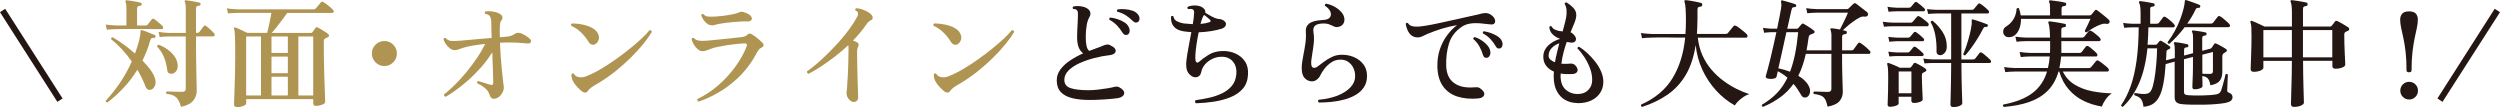
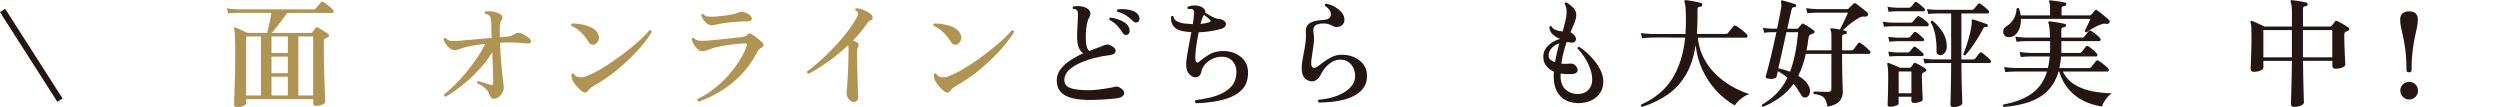
<svg xmlns="http://www.w3.org/2000/svg" id="_レイヤー_2" viewBox="0 0 763.78 32.7">
  <defs>
    <style>.cls-1{fill:#af9452;}.cls-2{fill:#241613;}</style>
  </defs>
  <g id="CTA">
    <path class="cls-2" d="M17.53,31.12L0,3.72l1.58-1.04,17.53,27.4-1.58,1.04Z" />
-     <path class="cls-1" d="M32.8,31.3c-.38-.05-.55-.23-.5-.54,1.42-1.49,2.83-3.25,4.23-5.27,1.4-2.03,2.65-4.27,3.73-6.71-.94-1.34-1.94-2.59-3.01-3.74-1.07-1.15-2.17-2.17-3.29-3.06-.05-.38.11-.58.47-.58,1.06.6,2.18,1.33,3.37,2.2,1.19.86,2.33,1.79,3.44,2.77.53-1.42.94-2.72,1.24-3.91.3-1.19.45-2.14.45-2.86,0-.19.02-.31.07-.36.1-.05.23-.06.4-.04.31.1.71.24,1.21.43.49.19.99.39,1.49.59.5.2.9.37,1.19.49.22.12.29.3.22.54-.07.26-.24.37-.5.32-.26-.02-.49,0-.67.09-.18.08-.32.28-.41.59-.31,1.13-.67,2.21-1.08,3.24-.41,1.03-.85,2.04-1.33,3.02,1.03,1.03,1.9,2.05,2.59,3.04.7,1,1.13,1.88,1.3,2.65.19.82.16,1.49-.09,2.03s-.58.91-.99,1.1c-.36.17-.71.18-1.06.04-.35-.14-.63-.48-.85-1.01-.31-.86-.68-1.72-1.1-2.56-.42-.84-.87-1.67-1.35-2.48-1.32,2.11-2.77,4-4.36,5.67s-3.18,3.1-4.79,4.3ZM32.65,9.08l-.36-1.58c.89.14,1.98.24,3.28.29h3.06V2.71c0-1.06-.1-1.75-.29-2.09-.07-.14-.07-.28,0-.4.1-.12.22-.17.36-.14.31.02.74.08,1.3.16.55.08,1.1.18,1.66.29.55.11.97.2,1.26.27.29.07.41.25.36.54-.02.29-.18.43-.47.43-.26.02-.49.09-.67.2-.18.11-.27.31-.27.59v5.22h2.66c.26,0,.46-.08.58-.25.14-.19.35-.46.63-.81.28-.35.49-.62.63-.81.24-.24.5-.26.79-.07.22.14.49.35.81.63.32.28.64.55.95.81.31.26.55.48.72.65.19.22.25.43.18.65-.07.22-.22.32-.43.32h-2.09c-.91-.02-1.99-.04-3.22-.04h-6.82c-.89,0-1.45.01-1.69.04-1.25.02-2.22.08-2.92.18ZM52.67,22.51c-.38.07-.73.02-1.04-.14-.31-.17-.49-.49-.54-.97-.17-1.42-.49-2.71-.97-3.89-.48-1.18-1.18-2.26-2.09-3.24-.05-.38.11-.58.47-.58.94.34,1.82.8,2.65,1.39s1.52,1.27,2.09,2.03c.56.77.91,1.62,1.03,2.56.1.79-.02,1.43-.36,1.93-.34.49-.74.8-1.22.92ZM55.3,32.66c-.24-.91-.53-1.64-.86-2.18s-.79-.95-1.35-1.24c-.56-.29-1.31-.48-2.25-.58-.1-.12-.13-.25-.09-.4s.1-.25.2-.32c.22,0,.62.01,1.22.04.6.02,1.24.04,1.93.05.68.01,1.23.02,1.64.02.67,0,1.01-.3,1.01-.9V11.14h-5c-1.25.02-2.23.08-2.95.18l-.36-1.58c.91.17,2,.28,3.28.32h5.04V2.89c0-.62-.03-1.12-.09-1.48-.06-.36-.13-.62-.2-.79-.1-.17-.11-.3-.04-.4.07-.1.19-.14.36-.14.29.02.71.08,1.26.16.55.08,1.1.18,1.66.29.55.11.96.2,1.22.27.24.05.36.22.36.5-.02.29-.18.43-.47.43-.24.02-.46.08-.65.18s-.29.3-.29.61v7.52h.47c.26,0,.46-.1.58-.29.12-.19.34-.49.65-.88s.53-.68.65-.85c.19-.26.44-.29.76-.07.34.24.76.6,1.28,1.08.52.48.89.86,1.13,1.15.19.19.25.4.18.61-.07.22-.22.32-.43.32h-5.26v3.78c0,1.34.01,2.72.04,4.12.02,1.4.05,2.72.07,3.94s.05,2.26.07,3.1c.02.84.04,1.37.04,1.58,0,1.2-.37,2.24-1.1,3.13-.73.89-1.96,1.51-3.69,1.87Z" />
    <path class="cls-1" d="M72.4,32.7c-.6,0-.9-.28-.9-.83,0-.14.02-.69.05-1.64.04-.95.08-2.15.13-3.6.05-1.45.09-3.01.13-4.66.04-1.66.05-3.28.05-4.86,0-2.64-.02-4.59-.07-5.85-.05-1.26-.14-2.08-.29-2.47-.07-.12-.06-.23.04-.32.12-.12.25-.14.4-.07.22.07.54.21.99.41.44.2.91.42,1.4.65.49.23.91.43,1.24.59h6.05c.14-.5.29-1.12.45-1.84.16-.72.31-1.46.47-2.21s.28-1.45.38-2.07h-10.33c-1.25.02-2.22.08-2.92.18l-.36-1.55c.89.14,1.98.24,3.28.29h23.26c.26,0,.47-.08.61-.25.1-.12.25-.31.47-.56s.43-.51.65-.77.36-.44.43-.54c.12-.14.24-.22.36-.22s.25.04.4.11c.26.14.6.37,1.01.67.41.3.8.61,1.17.94.37.32.64.59.81.81.19.19.25.39.18.59-.07.2-.2.31-.4.31h-13.79c-.46.65-.97,1.35-1.53,2.11-.56.76-1.13,1.49-1.69,2.2-.56.71-1.08,1.31-1.53,1.82h11.95c.24,0,.41-.08.5-.25l.97-1.3c.19-.24.43-.28.72-.11.24.12.56.31.97.56.41.25.82.5,1.22.76s.71.46.9.63c.22.14.31.32.29.54-.02.22-.17.38-.43.5-.14.05-.28.11-.4.18-.12.07-.24.13-.36.18-.12.07-.22.17-.29.29s-.11.31-.11.58v2.45c0,1.2.01,2.5.04,3.91.02,1.4.06,2.8.11,4.19.05,1.39.09,2.66.13,3.82.04,1.15.07,2.1.09,2.84.02.74.04,1.18.04,1.3,0,.31-.3.59-.9.83-.6.24-1.24.36-1.91.36-.55,0-.83-.24-.83-.72v-1.33h-20.48v1.26c0,.31-.3.59-.9.83-.6.24-1.24.36-1.91.36ZM75.2,29.17h4.54V11.14h-4.54v18.04ZM82.94,16.18h5v-5.04h-5v5.04ZM82.94,22.37h5v-5.08h-5v5.08ZM82.94,29.17h5v-5.72h-5v5.72ZM91.15,29.17h4.54V11.14h-4.54v18.04Z" />
-     <path class="cls-1" d="M117.43,20.17c-1.06,0-1.96-.37-2.7-1.12-.74-.74-1.12-1.64-1.12-2.7s.37-1.96,1.12-2.7c.74-.74,1.64-1.12,2.7-1.12s1.96.37,2.7,1.12c.74.74,1.12,1.64,1.12,2.7s-.37,1.96-1.12,2.7-1.64,1.12-2.7,1.12Z" />
    <path class="cls-1" d="M150.84,30.18c-.6,0-1.03-.42-1.3-1.26-.22-.77-.68-1.45-1.4-2.03-.72-.59-1.5-1.07-2.34-1.46-.12-.34-.01-.56.32-.68.19.07.52.18.99.32s.95.29,1.44.45c.49.16.87.27,1.13.34.34.1.59.11.76.04.17-.07.25-.28.25-.61,0-.31-.01-.94-.04-1.87-.02-.94-.06-2.06-.11-3.37-.05-1.31-.1-2.67-.14-4.09-1.01,1.63-2.16,3.18-3.46,4.64-1.3,1.46-2.62,2.79-3.98,3.98-1.36,1.19-2.63,2.21-3.83,3.06-1.2.85-2.2,1.49-2.99,1.93-.17-.05-.3-.14-.4-.27-.1-.13-.12-.28-.07-.45,1.03-.82,2.12-1.79,3.28-2.93,1.15-1.14,2.3-2.39,3.44-3.76,1.14-1.37,2.21-2.8,3.22-4.28s1.88-2.98,2.63-4.46c-1.39.14-2.63.31-3.73.49-1.09.18-2.02.39-2.79.63-.6.17-1.09.34-1.48.5-.38.17-.83.26-1.33.29-.48,0-.96-.18-1.44-.54-.48-.36-.9-.8-1.26-1.33-.36-.53-.6-1.03-.72-1.51.12-.34.34-.44.65-.32.5.53,1.07.82,1.69.86.62.05,1.45.04,2.48-.04.62-.05,1.48-.12,2.57-.22,1.09-.1,2.29-.2,3.58-.32,1.3-.12,2.54-.23,3.74-.32-.02-1.01-.05-1.92-.07-2.74-.02-.82-.04-1.45-.04-1.91,0-1.06-.19-1.78-.58-2.16-.29-.29-.72-.48-1.3-.58-.1-.12-.13-.25-.09-.4s.1-.25.2-.32c.46-.07.98-.08,1.57-.04.59.05,1.15.15,1.69.31.54.16.98.35,1.31.59.31.22.51.49.59.83.08.34,0,.65-.23.94-.19.24-.32.52-.4.83-.07.31-.12.71-.14,1.19-.05,1.03-.05,2.11,0,3.24.36-.02.69-.05.99-.07.3-.02.56-.05.77-.07.67-.05,1.21-.14,1.6-.27.4-.13.85-.37,1.35-.7.48-.31,1.1-.32,1.87-.04.41.17.85.4,1.33.7.48.3.86.58,1.15.85.41.34.55.68.41,1.04-.13.36-.49.52-1.06.47-.53-.05-1.24-.11-2.12-.18-.89-.07-1.72-.11-2.48-.11-.62-.02-1.25-.03-1.89-.02-.64.01-1.27.04-1.89.09.05,1.39.13,2.8.23,4.21.11,1.42.22,2.74.34,3.98.12,1.24.23,2.3.34,3.19.11.89.19,1.51.23,1.87.1.6,0,1.2-.29,1.8-.29.6-.68,1.1-1.19,1.49s-1.04.59-1.62.59Z" />
    <path class="cls-1" d="M182.02,13.4c-.34.24-.71.32-1.12.25-.41-.07-.78-.37-1.12-.9-.58-.98-1.32-1.92-2.23-2.81-.91-.89-1.92-1.57-3.02-2.05-.07-.14-.09-.29-.05-.43s.13-.24.27-.29c.67,0,1.41.05,2.21.16.8.11,1.59.28,2.36.52.77.24,1.46.56,2.07.97s1.05.91,1.31,1.51c.31.62.38,1.22.2,1.78-.18.56-.47.99-.88,1.28ZM179.64,27.73c-.5.77-1.22.74-2.16-.07-.77-.67-1.38-1.32-1.84-1.94-.46-.62-.76-1.2-.9-1.73-.05-.22-.09-.44-.13-.67-.04-.23-.04-.43-.02-.59.14-.29.37-.37.68-.25.43.77,1.16,1.15,2.2,1.15.53,0,1.03-.09,1.49-.27s.93-.38,1.39-.59c1.13-.5,2.39-1.18,3.78-2.02,1.39-.84,2.81-1.78,4.25-2.81,1.44-1.03,2.82-2.08,4.14-3.15s2.5-2.08,3.53-3.04c1.03-.96,1.82-1.8,2.38-2.52.19-.02.35.01.49.11.13.1.2.24.2.43-.58,1.01-1.41,2.19-2.5,3.55s-2.38,2.77-3.85,4.23-3.08,2.89-4.81,4.27c-1.73,1.38-3.52,2.61-5.36,3.69-.74.41-1.37.8-1.89,1.17-.52.37-.87.73-1.06,1.06Z" />
    <path class="cls-1" d="M213.44,31.04c-.17-.07-.29-.19-.36-.34-.07-.16-.07-.31,0-.45,2.26-1.08,4.36-2.46,6.3-4.14,1.94-1.68,3.67-3.54,5.17-5.58,1.5-2.04,2.68-4.14,3.55-6.3.12-.34.13-.59.04-.76-.1-.17-.36-.24-.79-.22-.62.02-1.4.08-2.34.18-.94.1-1.9.22-2.9.38-1,.16-1.93.32-2.79.5-.86.18-1.55.37-2.05.56-.53.22-1,.4-1.42.54s-.83.22-1.24.22c-.5,0-1-.21-1.48-.63-.48-.42-.89-.92-1.22-1.51-.34-.59-.54-1.11-.61-1.57.05-.17.14-.28.29-.32.14-.05.28-.04.4.04.41.41.89.66,1.44.76.55.1,1.34.11,2.38.04.43-.02,1.1-.08,2.02-.18.91-.1,1.91-.2,2.99-.31s2.12-.22,3.11-.32c1-.11,1.81-.2,2.43-.27.91-.1,1.56-.34,1.94-.72.26-.26.51-.39.74-.38.23.01.46.09.7.23.26.14.6.37,1.01.68.41.31.82.64,1.22.99.41.35.73.65.97.92.26.26.37.54.31.83-.06.29-.28.52-.67.68-.31.12-.59.35-.85.7-.25.35-.47.71-.67,1.1-1.13,2.18-2.57,4.22-4.32,6.1-1.75,1.88-3.75,3.55-5.99,5-2.25,1.45-4.67,2.63-7.29,3.55ZM217.44,7.72c-.5,0-.98-.17-1.42-.5-.45-.34-.82-.74-1.13-1.22-.31-.48-.54-.92-.68-1.33.12-.38.34-.5.65-.36.41.43.86.68,1.37.74s1.19.07,2.05.02h.18c.55-.02,1.29-.09,2.21-.2s1.86-.25,2.81-.43c.95-.18,1.73-.4,2.36-.67.19-.1.39-.16.59-.18s.46.01.77.11c1.1.34,1.83.73,2.18,1.19s.42.85.22,1.17c-.2.32-.58.49-1.13.49-.62-.02-1.34-.02-2.16.02-.82.04-1.65.1-2.5.18-.85.08-1.65.17-2.39.27-.74.1-1.34.19-1.8.29-.53.1-.93.19-1.21.29-.28.1-.59.14-.95.14Z" />
    <path class="cls-1" d="M260.68,31.15c-.36-.05-.71-.22-1.04-.52-.34-.3-.6-.66-.79-1.08-.19-.42-.26-.83-.22-1.24.05-.29.11-.9.18-1.84.07-.94.14-2.05.2-3.35.06-1.3.11-2.65.16-4.07.05-1.42.07-2.76.07-4.03,0-.26,0-.49-.02-.68-.01-.19-.03-.37-.05-.54-1.37,1.27-2.78,2.47-4.23,3.58s-2.86,2.11-4.21,2.99c-1.36.88-2.59,1.6-3.69,2.18-.17-.05-.3-.14-.4-.29-.1-.14-.12-.3-.07-.47.86-.6,1.84-1.36,2.93-2.29,1.09-.92,2.23-1.97,3.4-3.13s2.33-2.38,3.47-3.65c1.14-1.27,2.18-2.56,3.13-3.85.95-1.3,1.73-2.53,2.36-3.71.26-.5.34-.92.22-1.26-.02-.17-.11-.31-.25-.41-.14-.11-.3-.21-.47-.31-.17-.29-.1-.5.22-.65.5-.02,1.09.08,1.75.31.66.23,1.28.52,1.87.86s1,.73,1.24,1.13c.17.26.22.52.16.77-.06.25-.22.44-.49.56-.5.24-.94.61-1.3,1.12-.58.86-1.22,1.72-1.93,2.57-.71.85-1.47,1.7-2.29,2.54.6.19,1.09.43,1.48.72.17.12.25.29.25.52s-.06.46-.18.7c-.1.17-.17.4-.22.68-.05.29-.07.7-.07,1.22,0,1.27.02,2.64.05,4.1.04,1.46.07,2.87.11,4.23.04,1.36.07,2.5.11,3.44s.05,1.51.05,1.73c0,.5-.15.88-.45,1.12-.3.24-.65.34-1.06.29Z" />
    <path class="cls-1" d="M292.72,13.4c-.34.24-.71.32-1.12.25-.41-.07-.78-.37-1.12-.9-.58-.98-1.32-1.92-2.23-2.81-.91-.89-1.92-1.57-3.02-2.05-.07-.14-.09-.29-.05-.43s.13-.24.27-.29c.67,0,1.41.05,2.21.16.8.11,1.59.28,2.36.52.77.24,1.46.56,2.07.97s1.05.91,1.31,1.51c.31.62.38,1.22.2,1.78-.18.56-.47.99-.88,1.28ZM290.34,27.73c-.5.77-1.22.74-2.16-.07-.77-.67-1.38-1.32-1.84-1.94-.46-.62-.76-1.2-.9-1.73-.05-.22-.09-.44-.13-.67-.04-.23-.04-.43-.02-.59.14-.29.37-.37.68-.25.43.77,1.16,1.15,2.2,1.15.53,0,1.03-.09,1.49-.27s.93-.38,1.39-.59c1.13-.5,2.39-1.18,3.78-2.02,1.39-.84,2.81-1.78,4.25-2.81,1.44-1.03,2.82-2.08,4.14-3.15s2.5-2.08,3.53-3.04c1.03-.96,1.82-1.8,2.38-2.52.19-.02.35.01.49.11.13.1.2.24.2.43-.58,1.01-1.41,2.19-2.5,3.55s-2.38,2.77-3.85,4.23-3.08,2.89-4.81,4.27c-1.73,1.38-3.52,2.61-5.36,3.69-.74.41-1.37.8-1.89,1.17-.52.37-.87.73-1.06,1.06Z" />
    <path class="cls-2" d="M332.86,30.54c-1.97,0-3.71-.18-5.22-.54-1.51-.36-2.69-.98-3.53-1.85-.84-.88-1.26-2.08-1.26-3.62,0-1.2.37-2.3,1.12-3.31s1.73-1.93,2.97-2.75c1.24-.83,2.57-1.55,4.01-2.18-.6-.41-1.06-1.01-1.39-1.8s-.49-1.87-.49-3.24c0-.55.02-1.23.05-2.03.04-.8.08-1.62.13-2.45s.07-1.52.07-2.07c.02-.46,0-.82-.05-1.08-.06-.26-.2-.48-.41-.65-.12-.1-.27-.16-.45-.18s-.35-.04-.52-.04c-.24-.26-.24-.52,0-.76.48-.12,1.05-.16,1.71-.13.66.04,1.25.15,1.78.34.84.31,1.38.74,1.62,1.3.24.55.19,1.1-.14,1.66-.41.67-.7,1.56-.88,2.66-.18,1.1-.27,2.27-.27,3.49,0,1.1.08,2.02.25,2.75.17.73.44,1.23.83,1.49.84-.34,1.64-.64,2.41-.9.77-.26,1.42-.52,1.94-.76.41-.17.8-.26,1.17-.29.37-.02.79.12,1.24.43.65.31,1.06.67,1.22,1.08.17.41.11.77-.18,1.1-.29.32-.78.53-1.48.63-1.54.17-3.12.46-4.75.88s-3.14.95-4.54,1.58-2.51,1.38-3.37,2.23c-.85.85-1.28,1.81-1.28,2.86,0,1.27.64,2.12,1.93,2.54,1.28.42,3.13.63,5.53.63.86,0,1.81-.06,2.84-.18,1.03-.12,2.01-.26,2.93-.41s1.65-.31,2.18-.45c.22-.05.43-.07.63-.07s.43.06.67.18c1.15.6,1.67,1.24,1.57,1.93-.11.68-.69,1.15-1.75,1.39-.38.07-.95.14-1.71.22-.76.07-1.58.14-2.48.2-.9.06-1.76.1-2.59.13-.83.02-1.52.04-2.07.04ZM344.41,10.6c-.24.1-.49.11-.74.04-.25-.07-.49-.28-.7-.61-.48-.79-1.04-1.54-1.69-2.23s-1.43-1.28-2.34-1.76c-.12-.34-.02-.56.29-.68.7.07,1.43.23,2.2.49.77.25,1.47.58,2.11.99.64.41,1.07.89,1.31,1.44.26.55.34,1.05.23,1.49-.11.44-.33.73-.67.85ZM347.72,6.67c-.19.14-.43.22-.7.22s-.57-.14-.88-.43c-.67-.67-1.39-1.26-2.16-1.76-.77-.5-1.64-.88-2.63-1.12-.1-.12-.13-.25-.09-.4.04-.14.11-.25.23-.32.67-.1,1.4-.11,2.18-.05.78.06,1.52.2,2.23.43.71.23,1.25.57,1.64,1.03.41.46.61.92.59,1.4-.01.48-.15.82-.41,1.01Z" />
    <path class="cls-2" d="M365.33,31.51c-.14-.12-.22-.27-.23-.45-.01-.18.04-.33.16-.45,1.42-.19,2.83-.45,4.25-.77,1.42-.32,2.71-.77,3.89-1.35,1.18-.58,2.15-1.32,2.92-2.23.77-.91,1.22-2.04,1.37-3.38.19-1.63-.13-2.97-.97-4.01-.84-1.04-2.02-1.55-3.53-1.53-.96,0-1.88.21-2.77.63s-1.64.98-2.25,1.67c-.61.7-1,1.48-1.17,2.34-.17.86-.6,1.39-1.3,1.57-.7.18-1.36,0-1.98-.56-.5-.41-.86-.89-1.06-1.46s-.29-1.3-.27-2.21c.05-.7.15-1.56.31-2.59.16-1.03.35-2.14.59-3.33s.47-2.38.68-3.58c-.41-.02-.82-.06-1.22-.11-.41-.05-.79-.1-1.15-.14-2.69-.43-3.97-1.93-3.85-4.5.26-.26.52-.28.76-.04.07.65.42,1.13,1.04,1.46.62.32,1.32.55,2.09.67.94.1,1.86.17,2.77.22.1-.58.18-1.13.25-1.66s.12-1.02.14-1.48c.05-.43.03-.76-.05-.97s-.25-.37-.49-.47c-.14-.05-.35-.07-.63-.07s-.5.01-.67.04c-.24-.24-.26-.48-.07-.72.5-.22,1.09-.34,1.76-.38s1.28.03,1.84.2c.55.17,1,.44,1.35.81.35.37.47.77.38,1.21.34.19.74.43,1.22.72.48.29.97.54,1.46.76.49.22.91.35,1.24.4.46.02.86.1,1.21.23.35.13.64.33.88.59.34.38.41.79.22,1.22-.19.43-.58.74-1.15.94-.98.31-2.09.56-3.33.76-1.24.19-2.49.31-3.76.36-.24,1.15-.45,2.32-.63,3.51-.18,1.19-.3,2.25-.36,3.19-.06.94-.04,1.61.05,2.02.07.26.21.43.41.5.2.07.43,0,.67-.22.82-.74,1.81-1.47,2.99-2.18s2.54-1.07,4.1-1.1c1.44-.05,2.78.2,4.01.76,1.24.55,2.21,1.37,2.93,2.45.72,1.08,1.02,2.44.9,4.07-.1,1.73-.63,3.14-1.6,4.25-.97,1.1-2.23,1.97-3.78,2.59-1.55.62-3.23,1.07-5.06,1.35-1.82.28-3.66.44-5.51.49ZM366.77,7.32c1.15-.12,2.06-.3,2.74-.54.19-.05.31-.14.34-.29.04-.14-.03-.3-.2-.47-.17-.19-.44-.43-.81-.72-.37-.29-.7-.54-.99-.76-.34.43-.7,1.36-1.08,2.77Z" />
    <path class="cls-2" d="M402.95,31.33c-.34-.29-.36-.58-.07-.86,2.09-.17,3.97-.58,5.65-1.22,1.68-.65,3.01-1.49,4-2.52.98-1.03,1.48-2.2,1.48-3.49,0-.94-.19-1.79-.58-2.56-.38-.77-.92-1.38-1.62-1.84-.7-.46-1.52-.66-2.48-.61-.96.02-1.84.31-2.65.86-.8.55-1.49,1.19-2.05,1.93-.56.73-.98,1.39-1.24,1.96-.24.55-.64,1.03-1.21,1.44-.56.41-1.23.53-2,.36-.77-.19-1.37-.6-1.82-1.22-.44-.62-.67-1.56-.67-2.81,0-.6.05-1.24.16-1.93.11-.68.23-1.41.38-2.18.22-1.06.41-2.17.58-3.35.17-1.18.22-2.39.14-3.64-.05-.79.11-1.42.47-1.89.36-.47.83-.82,1.4-1.04.58-.23,1.18-.38,1.82-.47.64-.08,1.21-.14,1.71-.16.94-.05,1.58-.31,1.94-.77.36-.47.42-1.03.18-1.69-.24-.66-.8-1.29-1.69-1.89-.07-.36.05-.56.36-.61.84.14,1.66.43,2.47.86.8.43,1.49.95,2.05,1.55.56.6.91,1.24,1.03,1.91.12.62.04,1.19-.23,1.69-.28.5-.71.84-1.31,1.01-.5.14-.91.17-1.22.07-.31-.1-.62-.23-.94-.4-.31-.14-.66-.29-1.04-.43-.38-.14-.89-.22-1.51-.22-1.25,0-2.12.21-2.63.63-.5.42-.68,1.09-.54,2,.19,1.15.22,2.3.09,3.46-.13,1.15-.28,2.22-.45,3.2-.07.53-.14,1.03-.22,1.49-.07.47-.11.89-.11,1.28,0,.84.21,1.33.63,1.46.42.13.92-.03,1.49-.49.46-.34,1.03-.77,1.73-1.3s1.48-1.01,2.36-1.44c.88-.43,1.77-.67,2.68-.72,1.46-.07,2.81.14,4.05.65s2.23,1.25,2.99,2.23c.76.98,1.13,2.17,1.13,3.56s-.31,2.49-.94,3.44c-.62.95-1.45,1.73-2.48,2.34-1.03.61-2.19,1.09-3.47,1.44-1.28.35-2.6.59-3.96.72-1.36.13-2.63.2-3.83.2Z" />
-     <path class="cls-2" d="M451.66,30.07c-2.42.22-4.57.02-6.43-.58-1.86-.6-3.33-1.66-4.41-3.19s-1.64-3.56-1.69-6.1c-.02-1.85.23-3.56.77-5.15.54-1.58,1.27-3,2.2-4.25.92-1.25,1.94-2.29,3.04-3.13-1.78.31-3.38.7-4.82,1.15s-2.86.97-4.25,1.55c-.48.22-.95.44-1.4.67-.46.23-.89.35-1.3.38-.82.05-1.49-.13-2.03-.52-.54-.4-.96-.92-1.26-1.57s-.51-1.33-.63-2.05c.19-.31.43-.38.72-.22.22.41.56.7,1.04.86.48.17,1.09.24,1.84.22.62-.02,1.46-.12,2.52-.29,1.06-.17,2.25-.4,3.58-.68s2.73-.59,4.19-.92c1.46-.32,2.91-.65,4.34-.97,1.43-.32,2.77-.62,4.01-.88.65-.22,1.29-.35,1.93-.4.64-.05,1.22.1,1.75.43.65.41,1.07.86,1.28,1.37.2.5.2.92-.02,1.26-.22.34-.64.47-1.26.4-.1,0-.23-.01-.4-.04-.91-.12-1.88-.22-2.9-.31-1.02-.08-2.02-.05-3.01.11-.98.16-1.87.52-2.66,1.1-1.87,1.32-3.12,3-3.74,5.04s-.9,4.28-.83,6.73c.07,2.4.88,4.16,2.41,5.27,1.54,1.12,3.65,1.55,6.34,1.31.29-.02.56-.02.83,0,.26.02.52.12.76.29,1.01.7,1.43,1.36,1.26,2-.17.64-.76,1-1.76,1.1ZM454.32,17.65c-.24.05-.48.01-.72-.11-.24-.12-.42-.37-.54-.76-.26-.91-.64-1.79-1.12-2.65-.48-.85-1.09-1.59-1.84-2.21-.02-.14,0-.27.09-.38s.2-.17.34-.2c.7.19,1.38.5,2.05.94.67.43,1.25.92,1.75,1.48.49.55.8,1.12.92,1.69.14.6.11,1.1-.11,1.51-.22.41-.49.64-.83.68ZM458.42,14.74c-.24.1-.49.11-.76.05-.26-.06-.49-.27-.68-.63-.46-.82-1-1.55-1.62-2.21-.62-.66-1.39-1.24-2.3-1.75-.12-.34-.02-.55.29-.65.67.1,1.38.28,2.12.54.74.26,1.42.59,2.03.99.61.4,1.04.85,1.28,1.35.26.5.34.98.23,1.44-.11.46-.31.74-.59.86Z" />
    <path class="cls-2" d="M481.83,31.48c-1.32-.02-2.52-.33-3.6-.92-1.08-.59-1.94-1.49-2.59-2.7-.65-1.21-.97-2.74-.97-4.59,0-.24,0-.47.02-.7.01-.23.03-.46.05-.7-1.03-.43-1.84-1.04-2.41-1.82-.58-.78-.85-1.73-.83-2.86.02-.91.28-1.72.76-2.41.48-.7,1.11-1.29,1.89-1.78.78-.49,1.61-.87,2.5-1.13-.96-.34-1.75-.82-2.36-1.44-.61-.62-.93-1.36-.95-2.2.22-.29.46-.34.72-.14.19.46.59.81,1.21,1.06s1.33.4,2.14.45c.29-1.06.55-2.03.77-2.92.23-.89.37-1.64.41-2.27.05-.65.03-1.25-.05-1.8-.08-.55-.26-1.01-.52-1.37.05-.38.24-.55.58-.5.72.43,1.4.97,2.03,1.62.64.65.95,1.4.95,2.27-.02.67-.2,1.43-.54,2.29-.34.85-.74,1.83-1.22,2.93.19.07.35.16.49.27s.27.23.41.38c.48.46.73.91.76,1.35.02.44-.14.77-.49.99-.35.22-.85.25-1.49.11-.14-.05-.29-.07-.43-.07s-.29-.01-.43-.04c-.34.96-.65,1.99-.94,3.08-.29,1.09-.52,2.27-.68,3.55.48.02.95.04,1.4.04s.89-.02,1.3-.07c.7-.1,1.28.16,1.76.76.5.65.64,1.21.4,1.67-.24.47-.78.73-1.62.77-.6.02-1.19.02-1.78,0-.59-.02-1.15-.08-1.67-.18v.31c0,.11-.01.22-.04.34,0,1.87.49,3.26,1.46,4.18.97.91,2.15,1.39,3.55,1.44,1.46.02,2.61-.38,3.44-1.22.83-.84,1.23-1.88,1.21-3.13,0-1.22-.24-2.45-.72-3.67-.48-1.22-1.07-2.36-1.76-3.4-.7-1.04-1.37-1.88-2.02-2.5,0-.14.05-.27.14-.38.1-.11.22-.15.36-.13.77.46,1.58,1.07,2.43,1.84.85.77,1.66,1.64,2.43,2.61.77.97,1.39,1.99,1.85,3.06.47,1.07.7,2.13.7,3.19,0,1.25-.32,2.37-.97,3.37-.65,1-1.57,1.78-2.75,2.34-1.19.56-2.61.83-4.27.81ZM475.06,19.02c.17-.98.37-1.96.61-2.93.24-.97.48-1.93.72-2.86-.89.29-1.66.76-2.3,1.42-.65.66-.97,1.46-.97,2.39,0,.46.19.85.56,1.19.37.34.83.6,1.39.79Z" />
    <path class="cls-2" d="M501.66,32.66c-.34-.17-.42-.41-.25-.72,4.25-1.9,7.43-4.57,9.54-8.01,2.11-3.44,3.41-7.59,3.89-12.44h-2.84c-.91,0-1.75-.01-2.52-.04h-3.24c-.86,0-1.4.01-1.62.04-1.25.02-2.23.08-2.95.18l-.36-1.58c.91.14,2,.24,3.28.29h10.33c.05-.62.08-1.25.11-1.89.02-.64.04-1.28.04-1.93,0-3.34-.14-5.33-.43-5.98-.07-.14-.07-.28,0-.4.1-.1.23-.14.4-.14.31.02.77.08,1.39.18.61.1,1.23.21,1.85.34.62.13,1.1.25,1.44.34.14.05.24.13.29.25.05.12.07.24.07.36-.05.29-.2.46-.47.5-.31.02-.56.09-.74.2-.18.11-.27.35-.27.74v2.84c0,.82-.02,1.66-.07,2.52,0,.36-.01.71-.04,1.04-.02.34-.05.67-.07,1.01h8.78c.31,0,.54-.08.68-.25.1-.12.26-.32.49-.61.23-.29.46-.58.7-.86.24-.29.41-.49.5-.61.19-.24.46-.29.79-.14.29.14.65.38,1.1.72.44.34.88.68,1.3,1.03.42.35.73.63.92.85.19.19.26.41.2.65-.06.24-.19.36-.38.36h-14.8c.22,1.99.69,3.8,1.42,5.42.73,1.62,1.65,3.07,2.75,4.36,1.1,1.28,2.31,2.41,3.62,3.38,1.31.97,2.64,1.79,4,2.47,1.36.67,2.66,1.21,3.91,1.62-.6.19-1.19.49-1.78.88-.59.4-1.12.83-1.58,1.3-.47.47-.81.89-1.03,1.28-2.14-1.2-4.06-2.74-5.76-4.61s-3.1-3.98-4.18-6.34c-1.08-2.35-1.75-4.85-2.02-7.49-.58,3.67-1.6,6.74-3.08,9.2-1.48,2.46-3.34,4.46-5.58,5.99-2.24,1.54-4.82,2.77-7.72,3.71Z" />
    <path class="cls-2" d="M538.63,32.63c-.34-.1-.44-.31-.32-.65,1.8-1.06,3.33-2.24,4.59-3.56,1.26-1.32,2.32-2.88,3.19-4.68-.89-.77-1.87-1.43-2.95-1.98l-.4,1.73c-.05.24-.34.42-.88.54-.54.12-1.11.12-1.71,0-.26-.05-.46-.15-.59-.31-.13-.16-.16-.33-.09-.52.17-.5.38-1.24.63-2.2s.53-2.06.83-3.29c.3-1.24.6-2.53.9-3.89.3-1.36.59-2.68.88-3.98h-1.62c-.79.02-1.5.08-2.12.18l-.36-1.51c.74.12,1.57.2,2.48.25h1.84c.26-1.27.5-2.45.72-3.55.22-1.09.37-1.94.47-2.54.1-.65.13-1.12.11-1.4-.02-.29-.06-.53-.11-.72-.02-.12,0-.23.07-.34s.18-.14.32-.09c.24.05.63.15,1.17.31.54.16,1.08.31,1.64.47.55.16.94.28,1.15.38.24.1.34.28.29.54-.07.24-.23.36-.47.36-.31,0-.52.04-.63.13-.11.08-.22.33-.34.74-.1.43-.26,1.16-.5,2.18-.24,1.02-.5,2.2-.79,3.55h2.88c.24,0,.42-.08.54-.25.02-.05.11-.16.25-.32.14-.17.29-.34.45-.52.16-.18.25-.28.27-.31.17-.22.4-.24.68-.07.24.12.56.31.95.56.4.25.79.51,1.19.77.4.26.7.49.92.68.19.14.26.32.22.52-.05.2-.17.33-.36.38-.14.02-.28.07-.4.13s-.24.11-.36.16c-.24.1-.41.21-.5.34-.1.13-.17.35-.22.67-.1.67-.19,1.33-.29,1.98-.1.65-.2,1.27-.32,1.87h7.6v-3.82c.02-.62,0-1.13-.05-1.53-.06-.4-.14-.68-.23-.85-.07-.14-.07-.28,0-.4.07-.1.19-.14.36-.14.26.02.63.07,1.1.14.47.07.94.16,1.42.25.22-.43.49-.97.81-1.62.32-.65.63-1.29.94-1.93.3-.64.53-1.17.7-1.6h-9.5c-1.25.02-2.22.08-2.92.18l-.36-1.55c.89.14,1.98.24,3.28.29h9.14c.22,0,.41-.07.58-.22.22-.22.46-.46.72-.72.26-.26.5-.49.72-.68.26-.24.55-.25.86-.04.1.07.31.23.63.49.32.25.68.53,1.06.83.38.3.74.57,1.06.81.32.24.52.4.59.47.14.12.23.27.25.45.02.18.01.34-.04.49-.14.31-.44.44-.9.4-.7-.07-1.27.05-1.73.36-.48.24-1.03.58-1.64,1.01-.61.43-1.21.89-1.8,1.39-.59.49-1.11.95-1.57,1.39.36.07.65.14.86.22.29.07.41.24.36.5-.02.31-.18.47-.47.47-.26.02-.49.09-.68.2-.19.11-.29.31-.29.59v4.18h2.84c.31,0,.54-.1.68-.29.14-.19.37-.5.68-.94.31-.43.53-.73.65-.9.19-.24.46-.28.79-.11.24.14.55.37.94.68.38.31.75.62,1.1.94.35.31.61.56.77.76.19.19.26.4.2.61-.06.22-.19.32-.38.32h-8.28v2.52c0,.86.01,1.78.04,2.75.02.97.05,1.9.07,2.79.02.89.05,1.64.07,2.27.02.62.04,1.03.04,1.22,0,1.15-.34,2.12-1.03,2.92-.68.79-1.89,1.34-3.62,1.66-.22-1.01-.47-1.76-.77-2.27-.3-.5-.71-.87-1.24-1.1-.53-.23-1.27-.4-2.23-.52-.1-.12-.13-.25-.09-.4s.1-.25.2-.32c.19,0,.55,0,1.06.02.52.01,1.07.03,1.67.05.6.02,1.09.04,1.48.04.72,0,1.08-.31,1.08-.94v-10.69h-7.81c-.58,2.57-1.34,4.8-2.3,6.7.79.46,1.48.98,2.05,1.57.58.59,1.01,1.22,1.3,1.89.26.6.32,1.19.18,1.78-.14.59-.42,1-.83,1.24-.31.17-.64.21-.99.13-.35-.08-.67-.39-.95-.92-.31-.55-.65-1.1-1.03-1.66-.37-.55-.77-1.07-1.21-1.55-1.1,1.56-2.42,2.9-3.96,4.03-1.54,1.13-3.31,2.12-5.33,2.99ZM546.88,21.9c.62-1.61,1.13-3.4,1.53-5.38.4-1.98.71-4.21.95-6.68h-3.6c-.26,1.25-.55,2.54-.85,3.89-.3,1.34-.59,2.63-.86,3.87-.28,1.24-.52,2.32-.74,3.26,1.2.26,2.39.61,3.56,1.04Z" />
    <path class="cls-2" d="M575.57,8.15l-.36-1.51c.84.14,1.91.24,3.2.29h5.36c.24,0,.44-.1.61-.29.12-.14.34-.4.65-.77.31-.37.53-.63.65-.77.22-.22.47-.24.76-.07.24.12.53.31.88.58.35.26.69.53,1.03.79.34.26.58.48.72.65.17.17.22.37.16.61-.06.24-.19.36-.38.36h-10.44c-.65,0-1.19.01-1.62.04s-.84.06-1.22.11ZM577.48,32.63c-.53,0-.79-.23-.79-.68,0-.19.02-.68.05-1.46s.07-1.75.09-2.92c.02-1.16.04-2.42.04-3.76,0-1.15-.02-2.06-.07-2.72-.05-.66-.12-1.12-.22-1.39-.07-.12-.06-.25.04-.4.1-.1.24-.11.43-.04.22.07.53.19.95.36.42.17.85.35,1.3.54.44.19.82.37,1.13.54h2.95c.22,0,.37-.07.47-.22.12-.12.26-.29.41-.5.16-.22.28-.41.38-.58.19-.22.43-.25.72-.11.22.1.51.25.88.45.37.2.74.41,1.12.63.37.22.65.41.85.58.22.14.32.31.32.5s-.13.35-.4.47c-.1.05-.2.1-.31.16-.11.06-.21.11-.31.16-.17.1-.27.21-.31.34-.04.13-.05.32-.05.56,0,.5.01,1.14.04,1.91.02.77.05,1.54.09,2.32.04.78.07,1.45.09,2.02.02.56.04.89.04.99,0,.29-.28.54-.85.76-.56.22-1.16.32-1.78.32-.55,0-.83-.23-.83-.68v-1.22h-3.89v2.05c0,.26-.28.5-.85.7-.56.2-1.15.31-1.75.31ZM576.97,3.58l-.32-1.51c.77.14,1.69.24,2.77.29h3.82c.22,0,.41-.08.58-.25.12-.14.31-.36.56-.65.25-.29.44-.52.56-.68.22-.24.47-.26.76-.07.26.17.64.46,1.13.88.49.42.86.75,1.1.99.19.17.25.35.18.56-.07.2-.2.31-.4.31h-8.28c-1.01.02-1.82.07-2.45.14ZM577.22,12.76l-.32-1.51c.77.12,1.69.2,2.77.25h3.28c.26,0,.46-.07.58-.22.14-.17.34-.4.59-.68s.44-.52.56-.68c.22-.22.47-.24.76-.07.26.17.64.46,1.13.88.49.42.86.75,1.1.99.17.17.22.35.16.56-.06.2-.19.31-.38.31h-7.78c-1.01.02-1.82.08-2.45.18ZM577.22,17.26l-.32-1.48c.77.12,1.69.2,2.77.25h3.13c.24,0,.43-.07.58-.22.14-.17.34-.4.59-.68s.44-.52.56-.68c.22-.24.47-.26.76-.07.26.17.64.46,1.13.88.49.42.86.75,1.1.99.17.17.22.35.16.56-.06.2-.19.31-.38.31h-7.63c-1.01.02-1.82.07-2.45.14ZM580.07,28.49h3.89v-6.66h-3.89v6.66ZM596.74,32.7c-.58,0-.86-.26-.86-.79,0-.1.01-.54.04-1.33.02-.79.05-1.78.07-2.95.02-1.18.05-2.41.07-3.71.02-1.3.04-2.5.04-3.6v-1.08h-5.69c-1.01.02-1.82.07-2.45.14l-.36-1.48c.77.12,1.7.2,2.81.25h5.69V4.12h-4.54c-1.03.02-1.86.07-2.48.14l-.36-1.48c.77.1,1.7.17,2.81.22h10.94c.26,0,.46-.08.58-.25.14-.17.36-.43.65-.77.29-.35.49-.59.61-.74.19-.24.43-.26.72-.07.22.12.49.31.81.56s.64.52.95.79c.31.28.55.51.72.7.17.17.22.36.16.58-.06.22-.19.32-.38.32h-8.06v14.04h3.6c.26,0,.47-.08.61-.25.14-.19.37-.48.67-.86s.51-.66.63-.83c.19-.26.44-.3.76-.11.24.14.53.36.86.65s.67.57.99.85c.32.28.57.51.74.7.19.22.25.43.18.63-.07.2-.22.31-.43.31h-8.6v1.08c0,1.15.01,2.36.04,3.62.02,1.26.05,2.44.09,3.55.04,1.1.07,2.02.09,2.75.02.73.04,1.16.04,1.28,0,.31-.28.59-.85.83-.56.24-1.19.36-1.89.36ZM592.85,16.86c-.34.02-.63-.07-.88-.27-.25-.2-.37-.55-.34-1.03.05-1.49-.07-3.04-.34-4.64-.28-1.61-.76-2.99-1.46-4.14.05-.17.13-.29.25-.38.12-.08.24-.1.36-.05,1.13.91,2.12,2.02,2.99,3.33.86,1.31,1.31,2.73,1.33,4.27.05.89-.13,1.58-.54,2.09-.41.5-.86.78-1.37.83ZM600.44,16.9c-.34.07-.55-.05-.65-.36.34-.74.68-1.66,1.04-2.75.36-1.09.68-2.21.97-3.37.29-1.15.48-2.17.58-3.06.02-.14.03-.29.02-.43-.01-.14-.02-.26-.02-.36v-.22c-.02-.17,0-.29.07-.36.05-.07.17-.08.36-.04.31.07.76.21,1.33.41.58.2,1.15.4,1.71.59.56.19.98.35,1.24.47.22.07.28.24.18.5-.07.24-.22.35-.43.32-.29-.05-.5-.02-.63.07s-.27.29-.41.58c-.46.91-1,1.87-1.62,2.86-.62,1-1.26,1.94-1.91,2.84-.65.9-1.26,1.66-1.84,2.29Z" />
    <path class="cls-2" d="M612.18,32.66c-.14-.1-.23-.22-.25-.36-.02-.14.01-.26.11-.36,3.86-.74,6.85-1.93,8.96-3.56,2.11-1.63,3.58-3.8,4.39-6.52h-9.83c-1.22.02-2.2.08-2.92.18l-.36-1.55c.89.14,1.98.24,3.28.29h10.12c.26-1.13.44-2.3.54-3.53h-5.9c-1.25.02-2.23.08-2.95.18l-.36-1.55c.89.14,1.98.24,3.28.29h6.01c0-.26,0-.54.02-.83.01-.29.02-.56.02-.83v-1.94h-7.31c-1.25.02-2.23.08-2.95.18l-.36-1.55c.91.14,2,.24,3.28.29h7.31c-.05-2.28-.2-3.74-.47-4.39-.1-.17-.11-.3-.04-.4.07-.12.2-.18.4-.18.29.02.74.08,1.37.18.62.1,1.25.2,1.87.31.62.11,1.08.2,1.37.27.29.07.41.25.36.54-.02.31-.18.47-.47.47-.26.02-.49.09-.67.2s-.27.31-.27.59v2.41h6.34c.26,0,.48-.08.65-.25.1-.12.23-.29.41-.52.18-.23.37-.46.56-.7.19-.24.32-.4.4-.47.19-.22.44-.25.76-.11.24.12.54.32.9.59.36.28.71.56,1.06.86.35.3.59.55.74.74.19.22.25.43.18.63-.07.2-.22.31-.43.31h-11.56v3.6h5.54c.29,0,.5-.08.65-.25.12-.19.34-.48.65-.86.31-.38.53-.66.65-.83.19-.22.44-.25.76-.11.24.14.53.35.86.63.34.28.67.56.99.85.32.29.56.53.7.72.19.22.26.43.2.63-.06.2-.2.31-.41.31h-10.66c-.12,1.27-.3,2.45-.54,3.53h9.04c.24,0,.44-.08.61-.25.1-.1.25-.28.47-.54.22-.26.43-.53.65-.81.22-.28.36-.45.43-.52.19-.26.44-.3.76-.11.24.12.56.34.97.65.41.31.81.63,1.21.95.4.32.67.58.81.77.17.19.22.4.16.61-.06.22-.19.32-.38.32h-13.68c.86,1.73,2.08,3.07,3.65,4.01,1.57.95,3.34,1.61,5.31,2,1.97.38,3.97.6,6.01.65-.72.46-1.36,1.09-1.93,1.91-.56.82-.92,1.52-1.06,2.12-1.92-.29-3.75-.85-5.49-1.67-1.74-.83-3.27-1.98-4.59-3.46-1.32-1.48-2.32-3.33-2.99-5.56h-.22c-.72,2.45-1.84,4.42-3.37,5.92-1.52,1.5-3.41,2.63-5.65,3.4-2.24.77-4.81,1.26-7.69,1.48ZM614.05,11.35c-.74.07-1.29-.1-1.64-.52s-.48-.9-.4-1.44.35-.95.81-1.24c.96-.58,1.73-1.33,2.3-2.25.58-.92.9-2,.97-3.22.1-.12.22-.2.36-.23.14-.04.26,0,.36.09.26.72.44,1.44.54,2.16h8.96v-2.23c0-.96-.08-1.56-.25-1.8-.1-.14-.11-.29-.04-.43.07-.1.2-.14.4-.14.29.02.73.08,1.33.16.6.08,1.21.17,1.82.27.61.1,1.06.19,1.35.29.26.07.37.25.32.54,0,.26-.16.42-.47.47-.26.02-.49.08-.67.18-.18.1-.27.3-.27.61v2.09h8.6c.22,0,.38-.07.5-.22.14-.19.32-.41.54-.65.22-.24.37-.43.47-.58.24-.31.5-.35.79-.11.29.19.67.48,1.13.86.47.38.93.76,1.39,1.13.46.37.8.68,1.04.92.12.1.19.24.22.43.02.19,0,.35-.07.47-.22.29-.53.4-.94.32-.58-.1-1.15-.02-1.73.22-.55.17-1.24.49-2.07.95-.83.47-1.57.94-2.21,1.42-.36,0-.54-.17-.54-.5.12-.22.29-.56.52-1.04.23-.48.46-.97.7-1.46.24-.49.41-.86.5-1.1h-21.24c.02.96-.1,1.85-.38,2.68-.28.83-.67,1.5-1.17,2.02-.5.52-1.13.81-1.87.88Z" />
-     <path class="cls-2" d="M654.88,32.66c-.1-.72-.23-1.3-.41-1.75-.18-.44-.45-.8-.81-1.08-.36-.28-.88-.52-1.55-.74-.17-.34-.1-.56.22-.68.05,0,.12.01.22.04.29.05.69.11,1.21.18.52.07,1.05.1,1.6.07.48-.02.87-.13,1.17-.31s.56-.5.77-.95c.34-.7.62-1.73.86-3.1.24-1.37.44-2.9.59-4.59.16-1.69.25-3.35.27-4.99h-2.95c-.43,4.15-1.27,7.68-2.52,10.58-1.25,2.9-2.9,5.33-4.97,7.27-.36,0-.54-.17-.54-.5,1.18-1.68,2.15-3.63,2.93-5.85.78-2.22,1.37-4.8,1.78-7.74s.62-6.33.65-10.17h-1.87c-1.01.02-1.86.07-2.56.14l-.32-1.48c.77.12,1.72.2,2.84.25h2.48v-3.28c0-.94-.04-1.63-.13-2.09-.08-.46-.19-.79-.31-1.01-.07-.14-.07-.28,0-.4.07-.1.19-.14.36-.14.29.02.7.08,1.22.16.53.08,1.06.17,1.6.27.54.1.94.18,1.21.25.24.05.36.22.36.5-.02.26-.18.42-.47.47-.29.02-.51.08-.67.16-.16.08-.23.27-.23.56v4.54h2.05c.29,0,.5-.11.65-.32.14-.19.35-.47.63-.83.28-.36.47-.62.59-.79.19-.26.44-.3.76-.11.38.22.85.56,1.4,1.03s.96.86,1.22,1.17c.19.22.26.43.2.63-.06.2-.21.31-.45.31h-7.6c-.02.94-.05,1.85-.09,2.74-.04.89-.09,1.75-.16,2.59h2.45c.19,0,.35-.07.47-.22.07-.1.18-.23.32-.41.14-.18.26-.32.36-.41.19-.22.41-.25.65-.11.31.17.73.42,1.24.76.52.34.91.6,1.17.79.19.12.29.28.29.47s-.12.35-.36.47c-.1.02-.19.06-.29.11-.1.05-.18.1-.25.14-.1.07-.17.16-.22.25-.05.1-.07.26-.07.5-.02.41-.04.82-.05,1.22-.01.41-.04.8-.09,1.19l2.7-.68v-2.27c0-1.08-.07-1.76-.22-2.05-.1-.17-.11-.3-.04-.4.07-.1.19-.14.36-.14.31.02.7.07,1.17.14.47.07.94.16,1.4.25.47.1.85.18,1.13.25.24.05.36.22.36.5-.02.29-.18.43-.47.43-.24.02-.44.08-.61.18-.17.1-.25.29-.25.58v1.76l2.74-.72v-4.46c0-.6-.02-1.04-.07-1.33-.05-.29-.12-.5-.22-.65-.07-.1-.08-.22-.04-.36.1-.12.22-.17.36-.14.31.02.71.07,1.19.14.48.07.96.15,1.44.23.48.08.86.16,1.15.23.26.07.37.24.32.5-.02.29-.17.43-.43.43-.24.02-.45.08-.63.18-.18.1-.27.29-.27.58v3.92l2.48-.65c.19-.05.36-.18.5-.4.12-.17.23-.34.34-.52.11-.18.21-.33.31-.45.14-.26.37-.32.68-.18.26.12.59.28.97.49.38.2.76.41,1.13.63s.65.4.85.54c.19.1.28.25.27.45-.01.2-.14.37-.38.49-.14.1-.32.2-.54.32-.31.22-.47.58-.47,1.08v4.64c0,1.1-.25,2-.76,2.68s-1.46,1.16-2.88,1.42c-.17-.98-.43-1.67-.77-2.07-.35-.4-.92-.65-1.71-.77.02.62.04,1.21.05,1.76.01.55.02,1,.02,1.33,0,.26-.25.49-.74.68-.49.19-1.01.29-1.57.29s-.79-.22-.79-.65c0-.38.02-.92.05-1.62.04-.7.07-1.44.09-2.23.02-.79.04-1.51.04-2.16v-3.24l-2.74.72v9.97c0,.34.08.58.23.72.16.14.46.24.92.29.43.05,1.04.08,1.82.09.78.01,1.61.01,2.5,0,.89-.01,1.73-.05,2.52-.11s1.43-.14,1.91-.23c.48-.12.81-.27.99-.45.18-.18.33-.43.45-.74.14-.38.31-.92.5-1.6.19-.68.37-1.34.54-1.98.17-.64.28-1.09.32-1.35.12-.1.25-.13.4-.09.14.04.25.11.32.23-.02.22-.05.55-.07.99-.02.44-.04.92-.05,1.42s-.03.96-.05,1.37c-.02.41-.04.68-.04.83-.02.26,0,.45.09.56s.23.21.45.31c.31.1.57.26.77.49.2.23.31.51.31.85,0,.46-.16.82-.49,1.1-.32.28-.87.5-1.64.67-.72.14-1.67.26-2.84.36-1.18.1-2.42.16-3.73.18s-2.55.02-3.73,0c-1.18-.02-2.12-.07-2.84-.14-.89-.07-1.51-.28-1.87-.61-.36-.34-.54-.83-.54-1.48v-10.91l-2.74.72c-.17,2.47-.41,4.53-.74,6.17-.32,1.64-.76,2.96-1.3,3.94s-1.21,1.7-2,2.16c-.79.46-1.73.72-2.81.79ZM662.76,13.37c-.36,0-.54-.17-.54-.5.82-1.06,1.55-2.18,2.2-3.38.65-1.2,1.19-2.39,1.64-3.56s.79-2.25,1.03-3.22c.24-.97.37-1.75.4-2.32,0-.19.04-.3.11-.32.1-.05.2-.06.32-.04.31.1.74.24,1.28.43.54.19,1.08.38,1.62.58.54.19.94.36,1.21.5.17.07.23.24.18.5-.07.24-.22.36-.43.36-.31-.02-.53,0-.67.09-.13.08-.27.27-.41.56-.34.72-.71,1.43-1.13,2.12s-.87,1.38-1.35,2.05h7.27c.26,0,.48-.1.65-.29.1-.12.24-.31.43-.56.19-.25.38-.5.58-.76.19-.25.32-.41.4-.49.19-.26.44-.3.76-.11.24.12.55.34.92.65.37.31.74.62,1.1.94.36.31.61.56.76.76.19.22.25.43.18.63-.07.2-.22.31-.43.31h-13.39c-.77,1.01-1.55,1.94-2.36,2.81-.8.86-1.57,1.62-2.29,2.27ZM675.11,22.58c.34,0,.58-.07.74-.2.16-.13.23-.37.23-.7v-5.8l-3.24.83v4.86c0,.31.01.64.04.97.29,0,.64,0,1.04.02.41.01.8.02,1.19.02Z" />
    <path class="cls-2" d="M700.88,32.66c-.65,0-.97-.29-.97-.86,0-.1.01-.58.04-1.44.02-.86.05-1.95.09-3.26s.07-2.71.11-4.21c.04-1.5.05-2.93.05-4.3h-8.71v2.09c0,.34-.3.63-.9.88-.6.25-1.28.38-2.05.38-.26,0-.49-.07-.67-.2-.18-.13-.27-.35-.27-.67,0-.14.01-.54.04-1.19.02-.65.05-1.45.09-2.39.04-.95.07-1.96.09-3.04.02-1.08.04-2.12.04-3.13,0-1.2-.02-2.18-.05-2.93-.04-.76-.13-1.29-.27-1.6-.07-.17-.05-.29.07-.36.1-.1.23-.11.4-.04.22.07.56.22,1.04.43.48.22.98.44,1.49.68.52.24.94.44,1.28.61h8.39V3.79c0-.91-.04-1.62-.11-2.12-.07-.5-.17-.88-.29-1.12-.07-.17-.06-.3.04-.4.07-.07.18-.11.32-.11.31.02.76.08,1.35.18.59.1,1.18.19,1.78.29.6.1,1.06.19,1.37.29.26.07.37.25.32.54-.02.29-.17.46-.43.5-.29.02-.52.09-.7.2-.18.11-.27.35-.27.74v5.33h8.24c.22,0,.4-.08.54-.25.12-.17.29-.38.52-.65.23-.26.39-.48.49-.65.17-.22.42-.25.76-.11.26.12.61.3,1.03.54.42.24.84.49,1.26.74s.75.46.99.63c.22.14.31.34.29.58-.02.24-.17.41-.43.5-.14.05-.27.1-.38.16-.11.06-.22.11-.34.16-.24.14-.36.43-.36.86,0,.89.01,1.84.04,2.86.02,1.02.06,1.99.11,2.9.05.91.08,1.67.11,2.29.02.61.04.97.04,1.06,0,.36-.31.66-.92.9-.61.24-1.3.36-2.07.36-.62,0-.94-.26-.94-.79v-1.62h-8.96c0,1.37.01,2.77.04,4.21.02,1.44.05,2.78.09,4.01.04,1.24.07,2.27.09,3.1.02.83.04,1.31.04,1.46,0,.31-.29.61-.88.88-.59.28-1.28.41-2.07.41ZM691.49,17.51h8.71v-8.32h-8.71v8.32ZM703.58,17.51h8.96v-8.32h-8.96v8.32Z" />
    <path class="cls-2" d="M735.98,22.08c-.5,0-.76-.19-.76-.58,0-2.21-.1-4.12-.29-5.72-.19-1.61-.42-3.01-.68-4.19-.26-1.19-.49-2.23-.68-3.13-.19-.9-.29-1.72-.29-2.47s.22-1.38.65-1.84c.43-.46,1.12-.68,2.05-.68s1.65.23,2.07.68c.42.46.63,1.07.63,1.84s-.1,1.57-.29,2.47c-.19.9-.41,1.94-.67,3.13s-.47,2.59-.67,4.19c-.19,1.61-.29,3.52-.29,5.72,0,.38-.26.58-.79.58ZM736.02,30.4c-.74,0-1.38-.26-1.91-.79-.53-.53-.79-1.16-.79-1.91s.26-1.41.79-1.93,1.16-.77,1.91-.77,1.38.26,1.91.77c.53.52.79,1.16.79,1.93s-.26,1.38-.79,1.91c-.53.53-1.16.79-1.91.79Z" />
-     <path class="cls-2" d="M746.21,31.12l-1.55-1.04,17.5-27.4,1.62,1.04-17.57,27.4Z" />
  </g>
</svg>